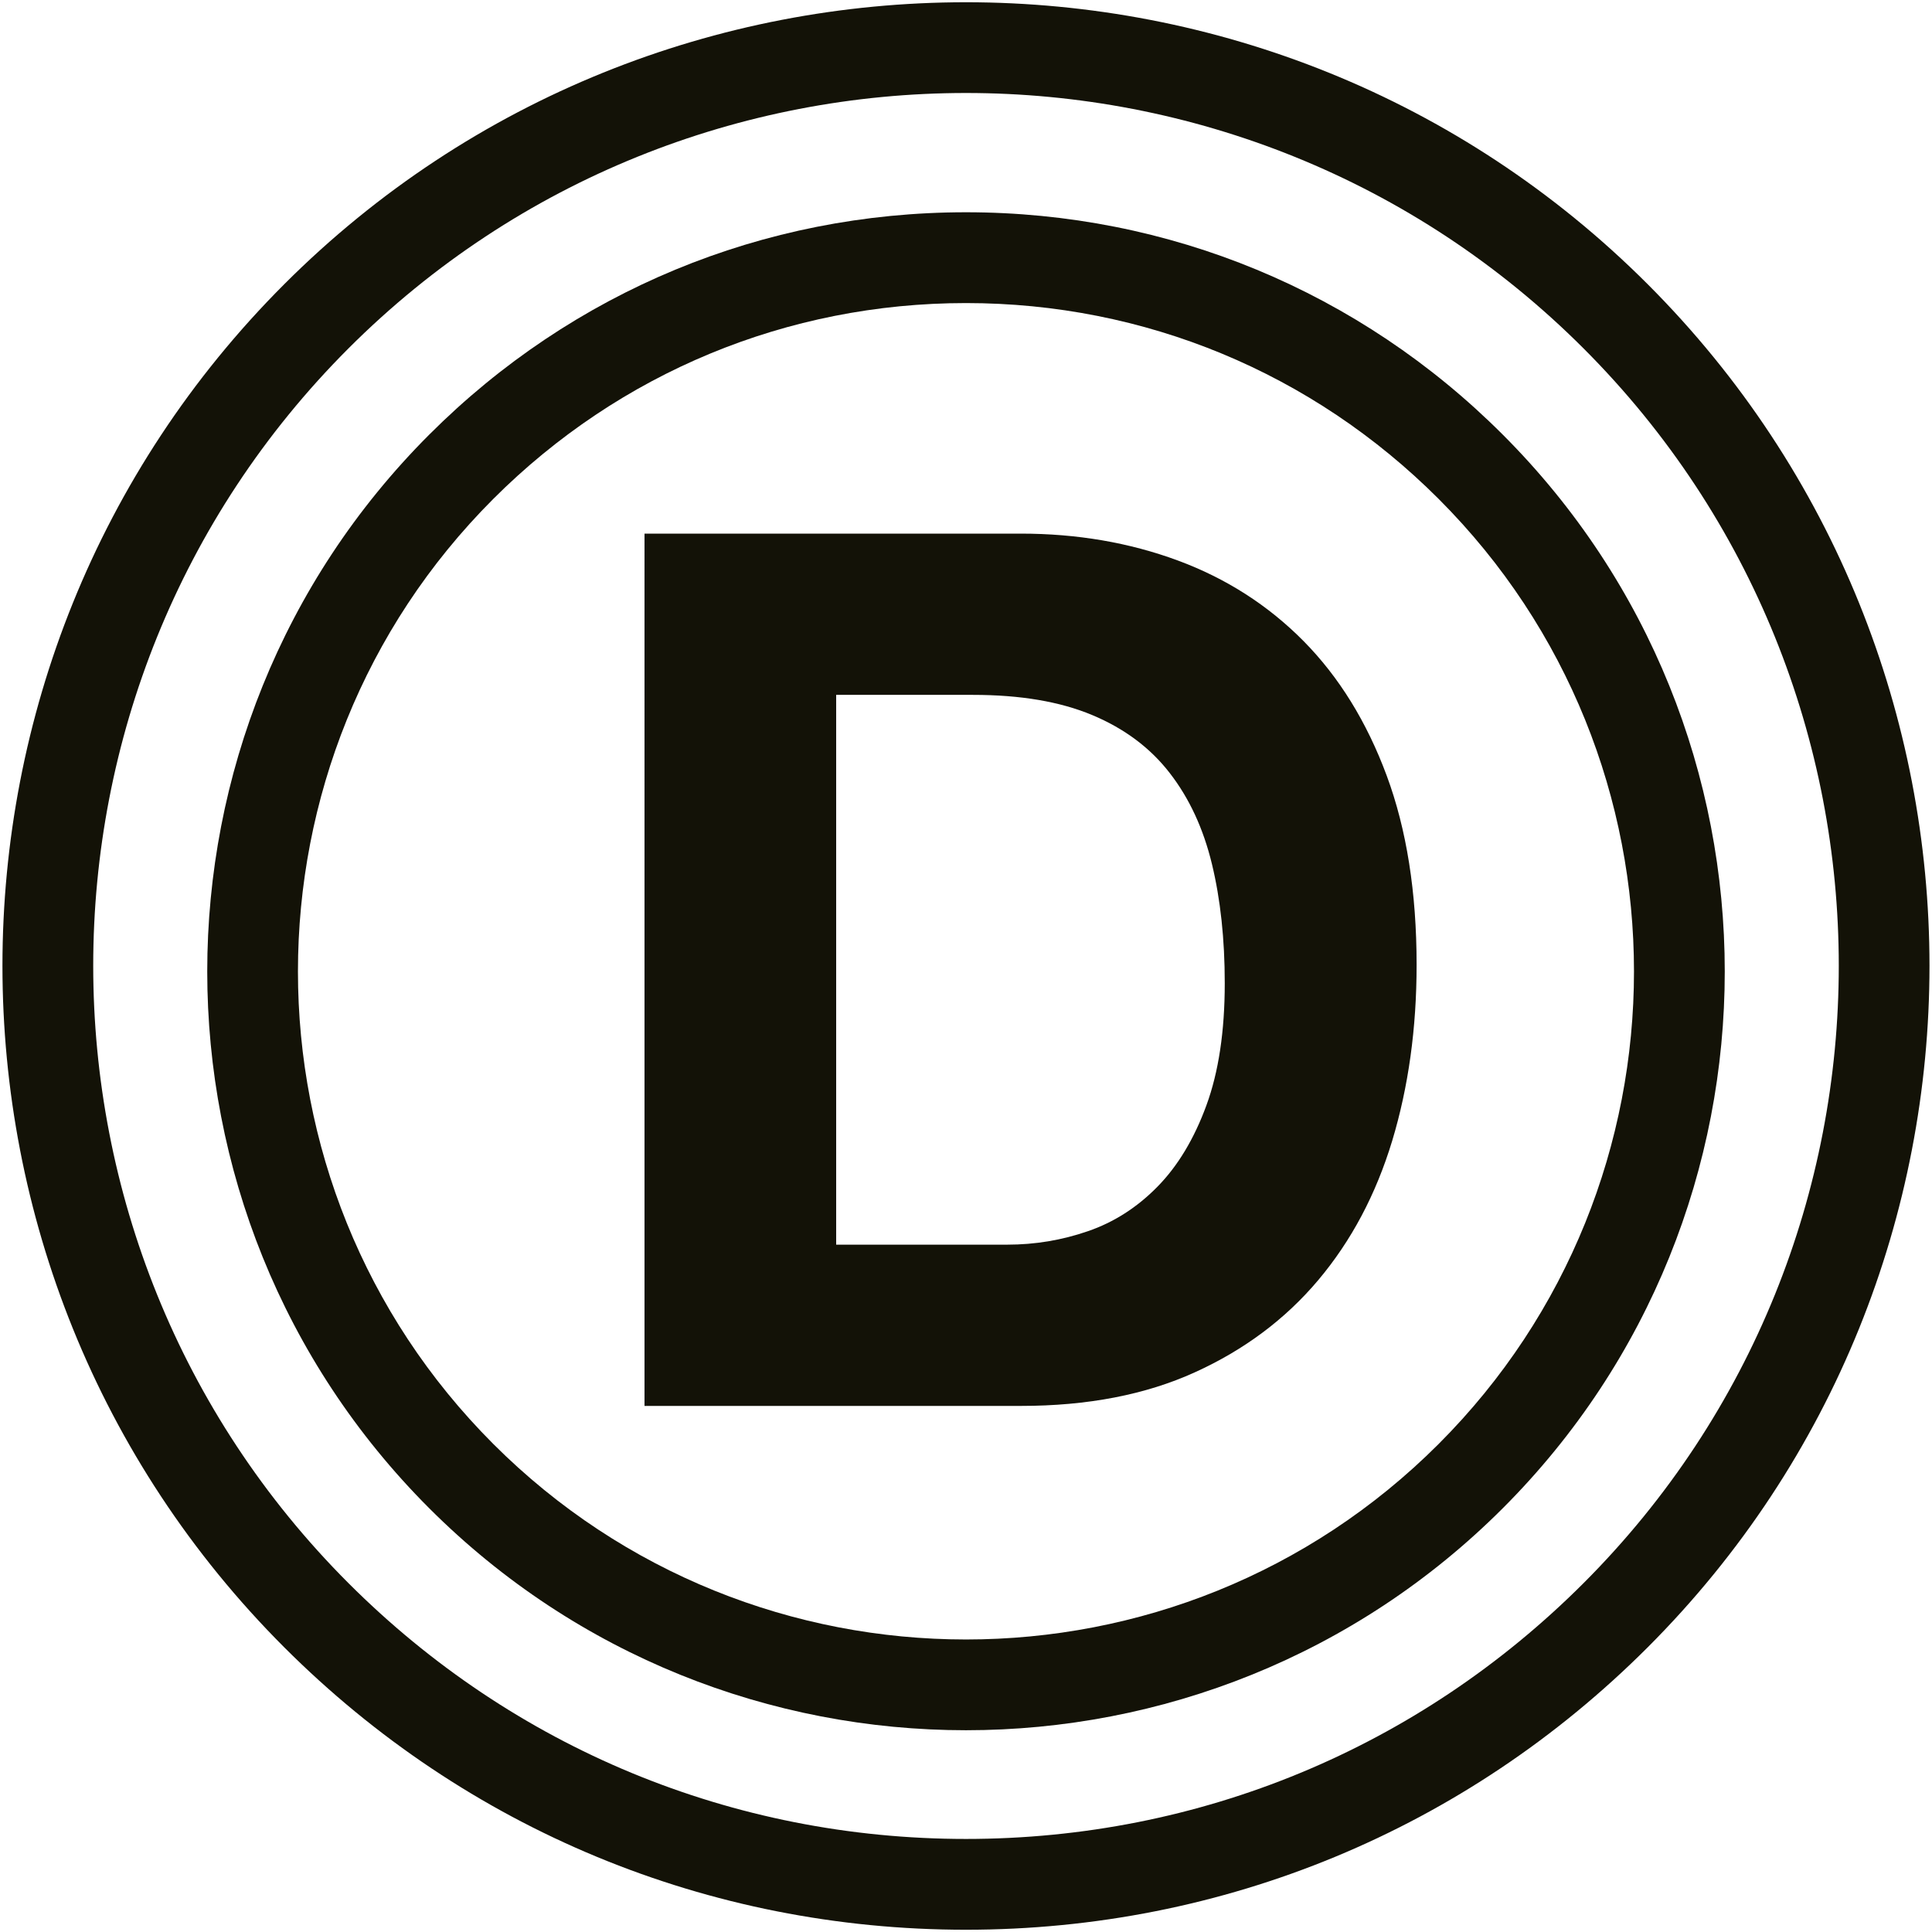
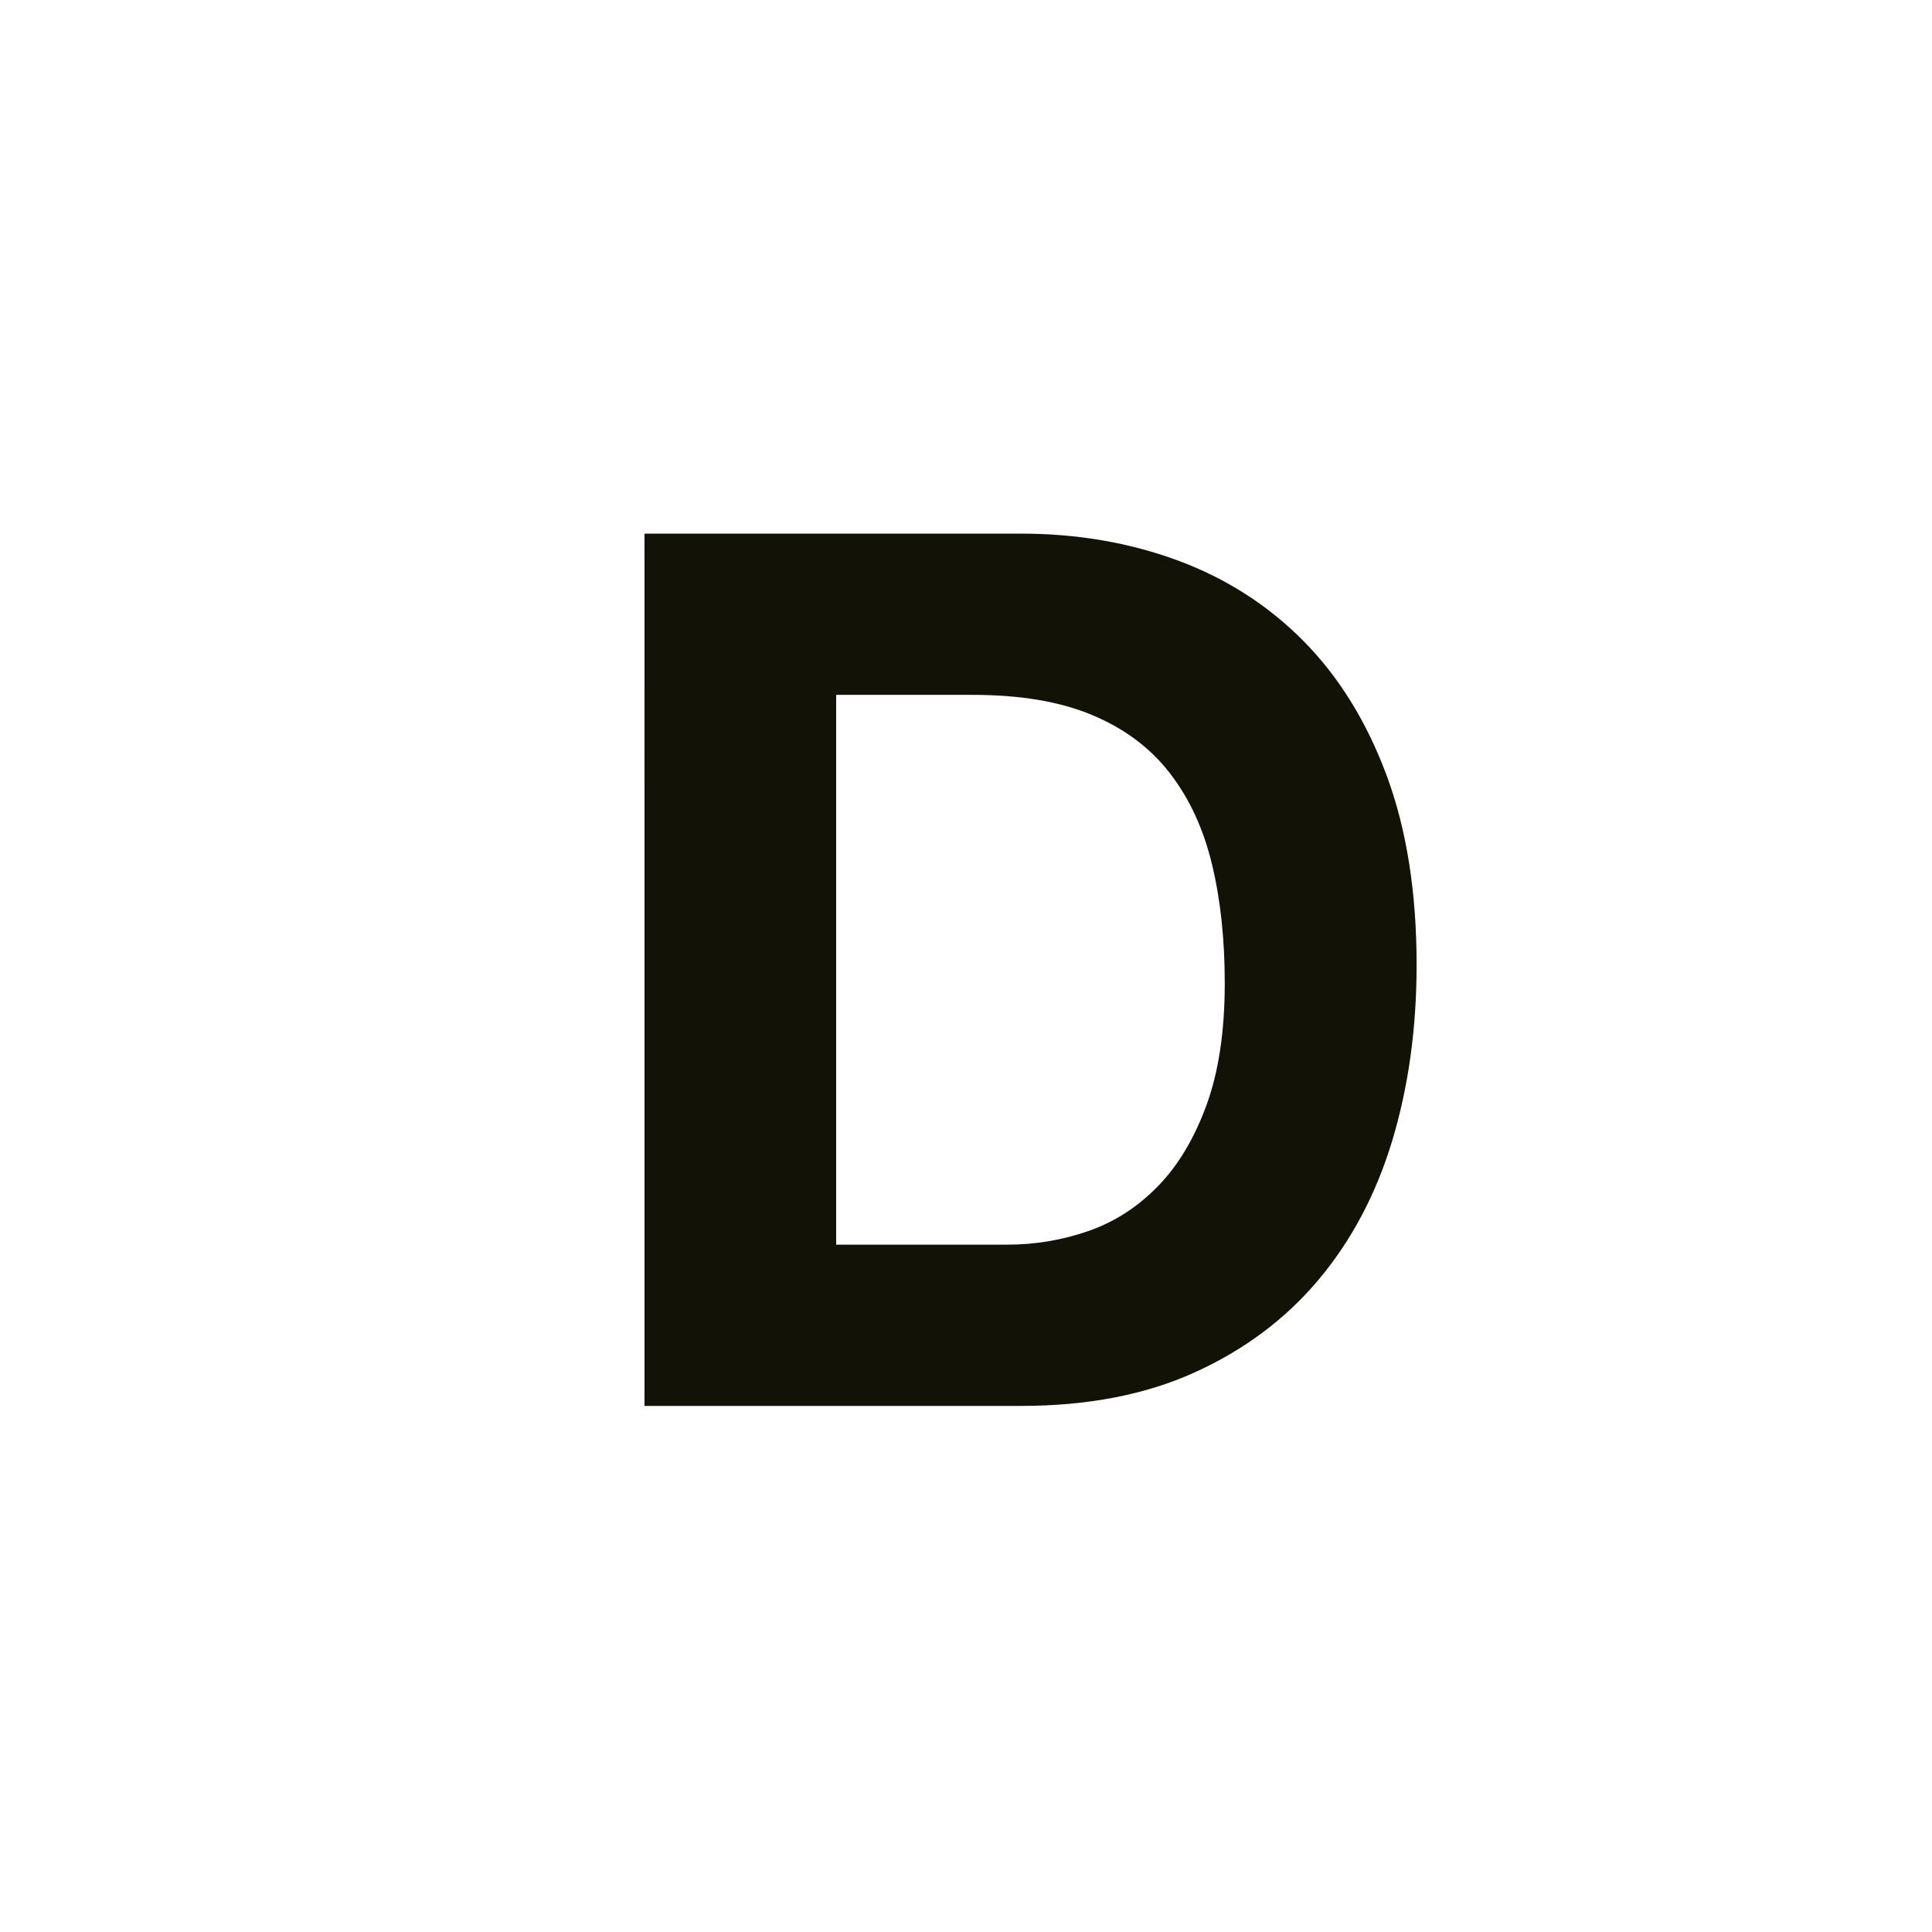
<svg xmlns="http://www.w3.org/2000/svg" id="b" data-name="oben" viewBox="0 0 300 300">
  <defs>
    <style>
      .c {
        fill: #131207;
      }
    </style>
  </defs>
  <path class="c" d="m158.5,82.86c8.73,0,16.85,1.39,24.38,4.17,7.52,2.78,14.04,6.96,19.54,12.52,5.5,5.57,9.8,12.52,12.9,20.87,3.1,8.35,4.65,18.15,4.65,29.4,0,9.86-1.27,18.97-3.79,27.32-2.53,8.35-6.36,15.55-11.48,21.63s-11.51,10.85-19.16,14.32c-7.65,3.48-16.66,5.22-27.03,5.22h-58.43V82.86h58.43Zm-2.09,110.41c4.3,0,8.47-.69,12.52-2.09,4.05-1.39,7.65-3.7,10.81-6.92,3.16-3.22,5.69-7.43,7.59-12.62,1.9-5.18,2.85-11.51,2.85-18.97,0-6.83-.66-13-1.99-18.5-1.33-5.5-3.51-10.21-6.55-14.13-3.03-3.92-7.05-6.92-12.05-9.01-5-2.09-11.16-3.13-18.5-3.13h-21.25v85.37h26.56Z" />
-   <path class="c" d="m150,268.67c-30.19,0-60.37-11.49-83.35-34.47-45.96-45.96-45.96-120.75,0-166.71,22.26-22.27,51.87-34.53,83.35-34.53s61.09,12.26,83.35,34.53h0s0,0,0,0c45.96,45.96,45.96,120.75,0,166.71-22.98,22.98-53.17,34.47-83.35,34.47Zm0-221.61c-27.72,0-53.78,10.8-73.39,30.4-40.46,40.46-40.46,106.31,0,146.77,40.47,40.46,106.31,40.47,146.77,0,40.46-40.46,40.46-106.31,0-146.77h0c-19.6-19.6-45.66-30.4-73.38-30.4Z" />
-   <path class="c" d="m150,299.65c-39.98,0-77.57-15.57-105.85-43.84-58.36-58.36-58.36-153.33,0-211.69,58.36-58.36,153.33-58.36,211.69,0h0c58.36,58.36,58.36,153.33,0,211.69-28.27,28.27-65.86,43.84-105.85,43.84Zm0-285.21c-34.72,0-69.44,13.22-95.88,39.65C1.26,106.95,1.26,192.97,54.12,245.84c25.61,25.61,59.66,39.71,95.88,39.71s70.27-14.1,95.88-39.71c52.86-52.86,52.86-138.89,0-191.75-26.43-26.43-61.16-39.65-95.88-39.65Z" />
</svg>